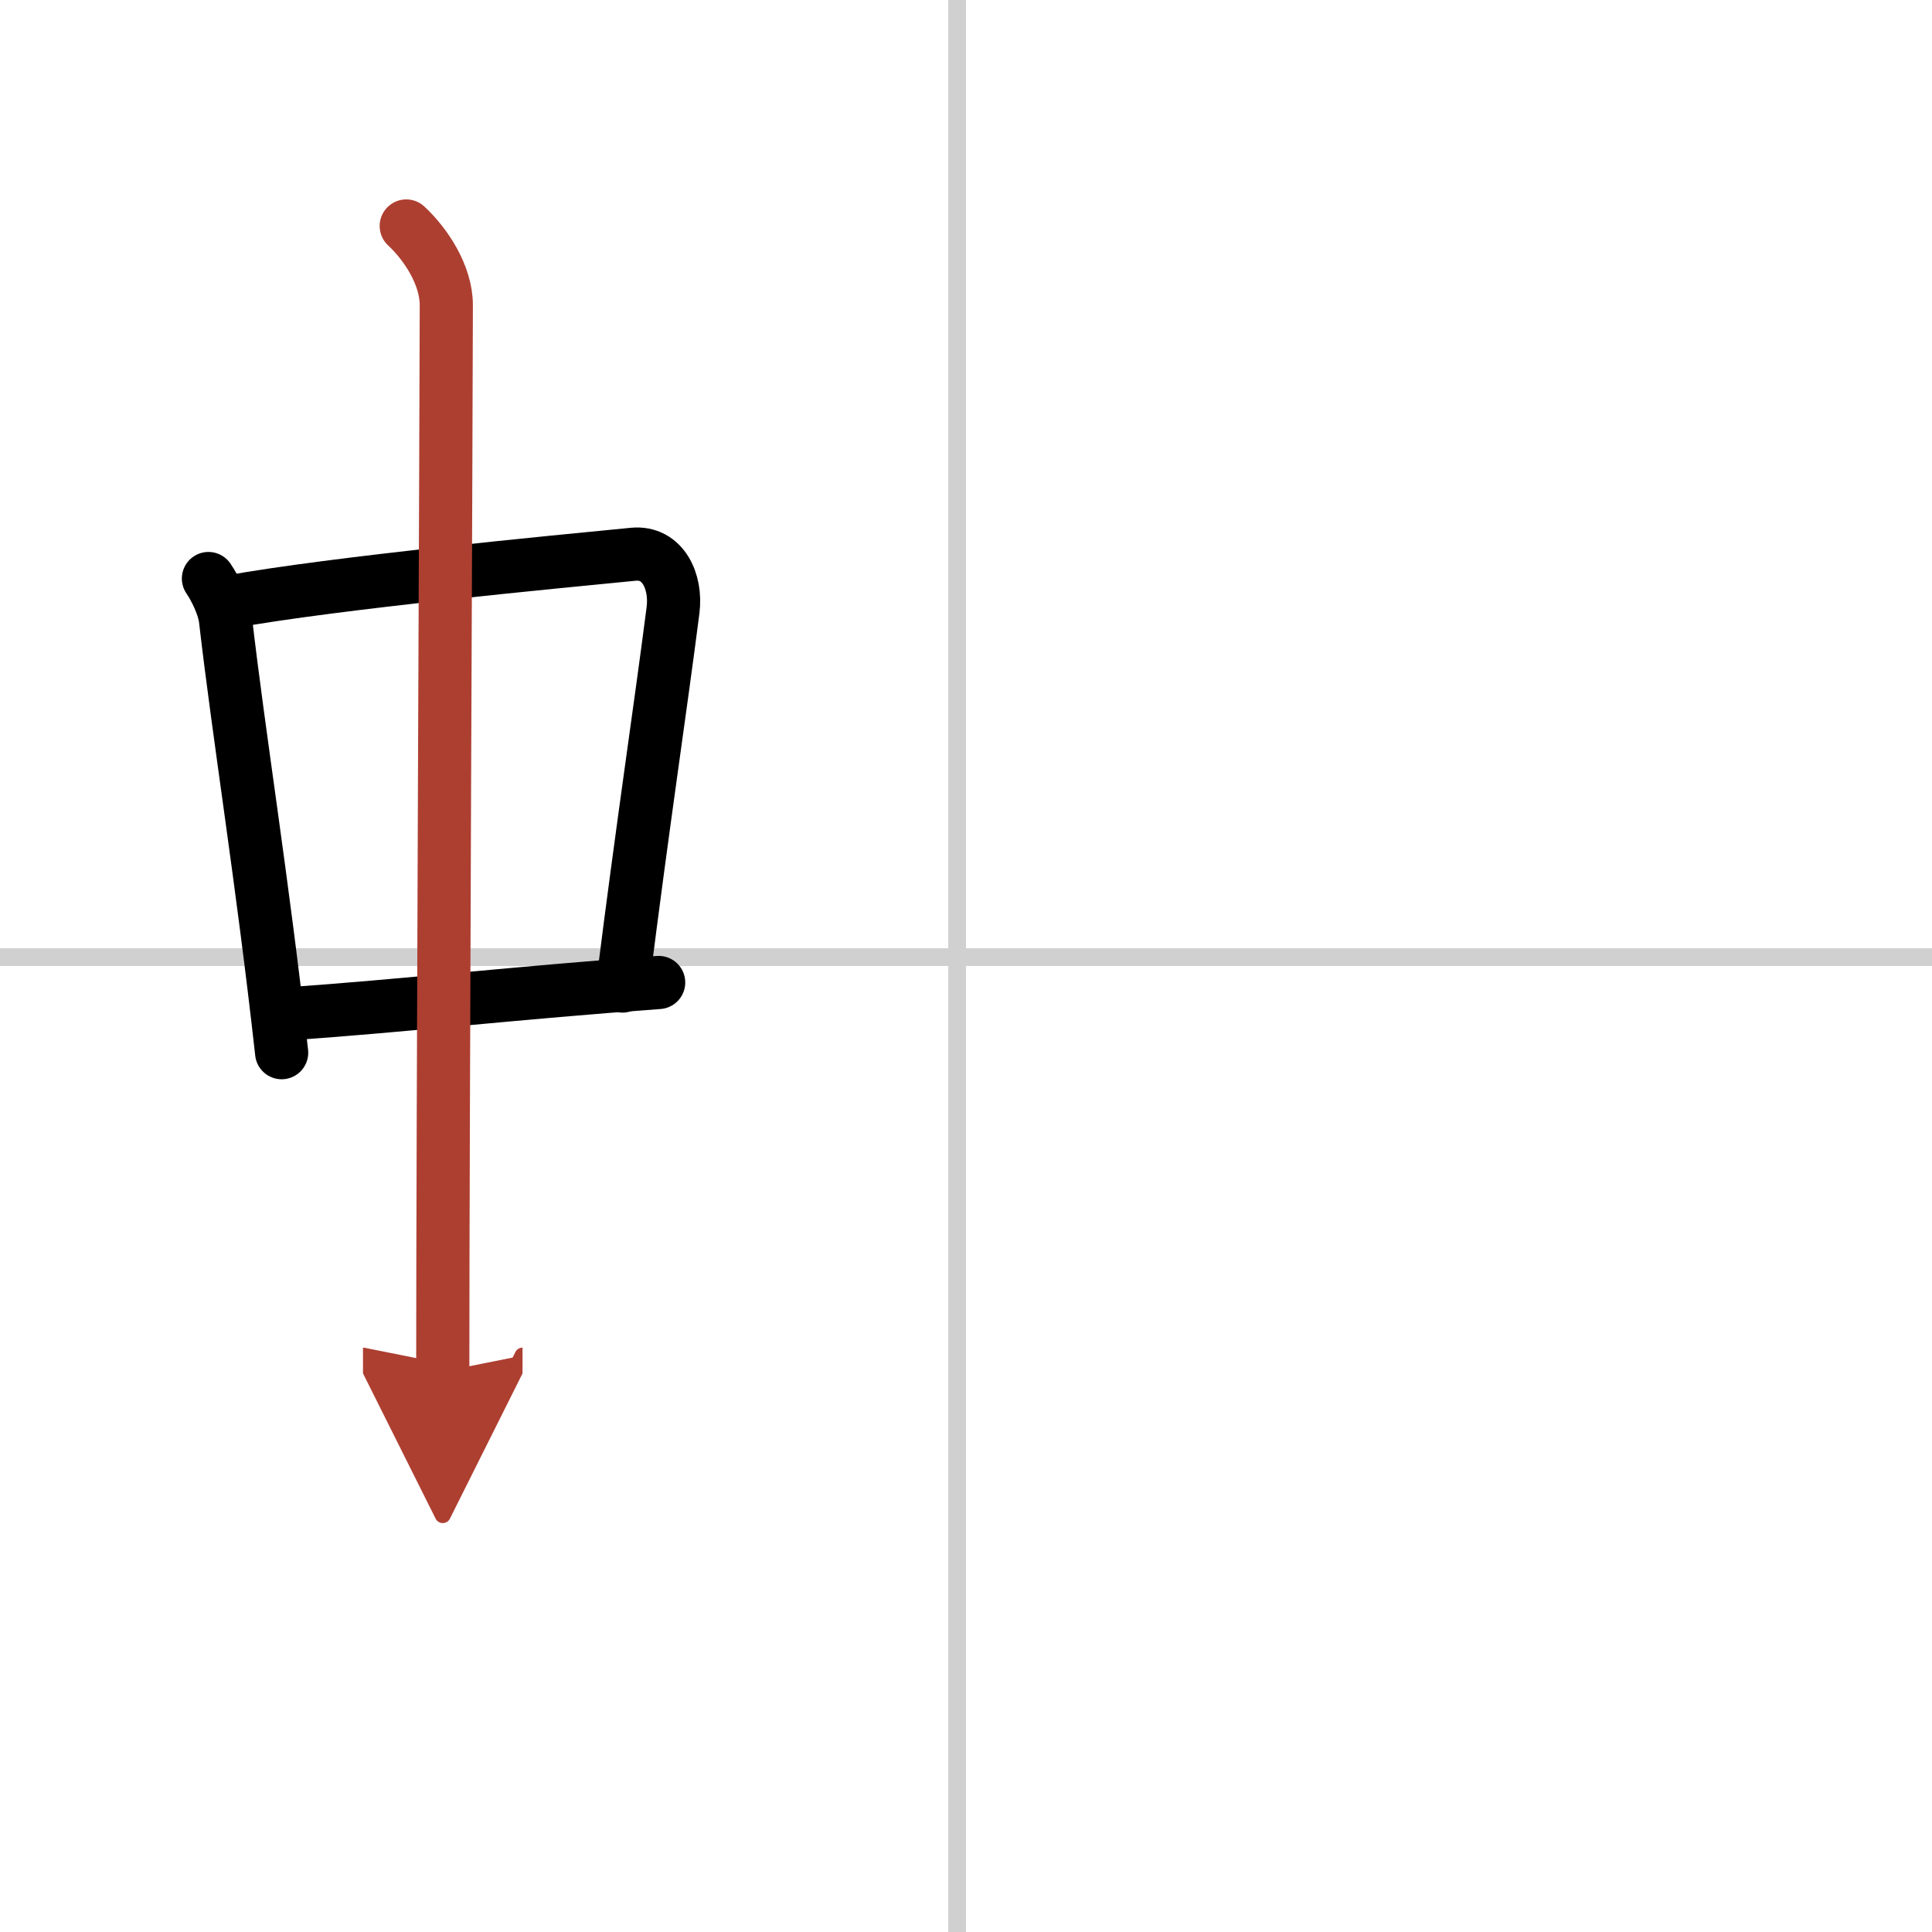
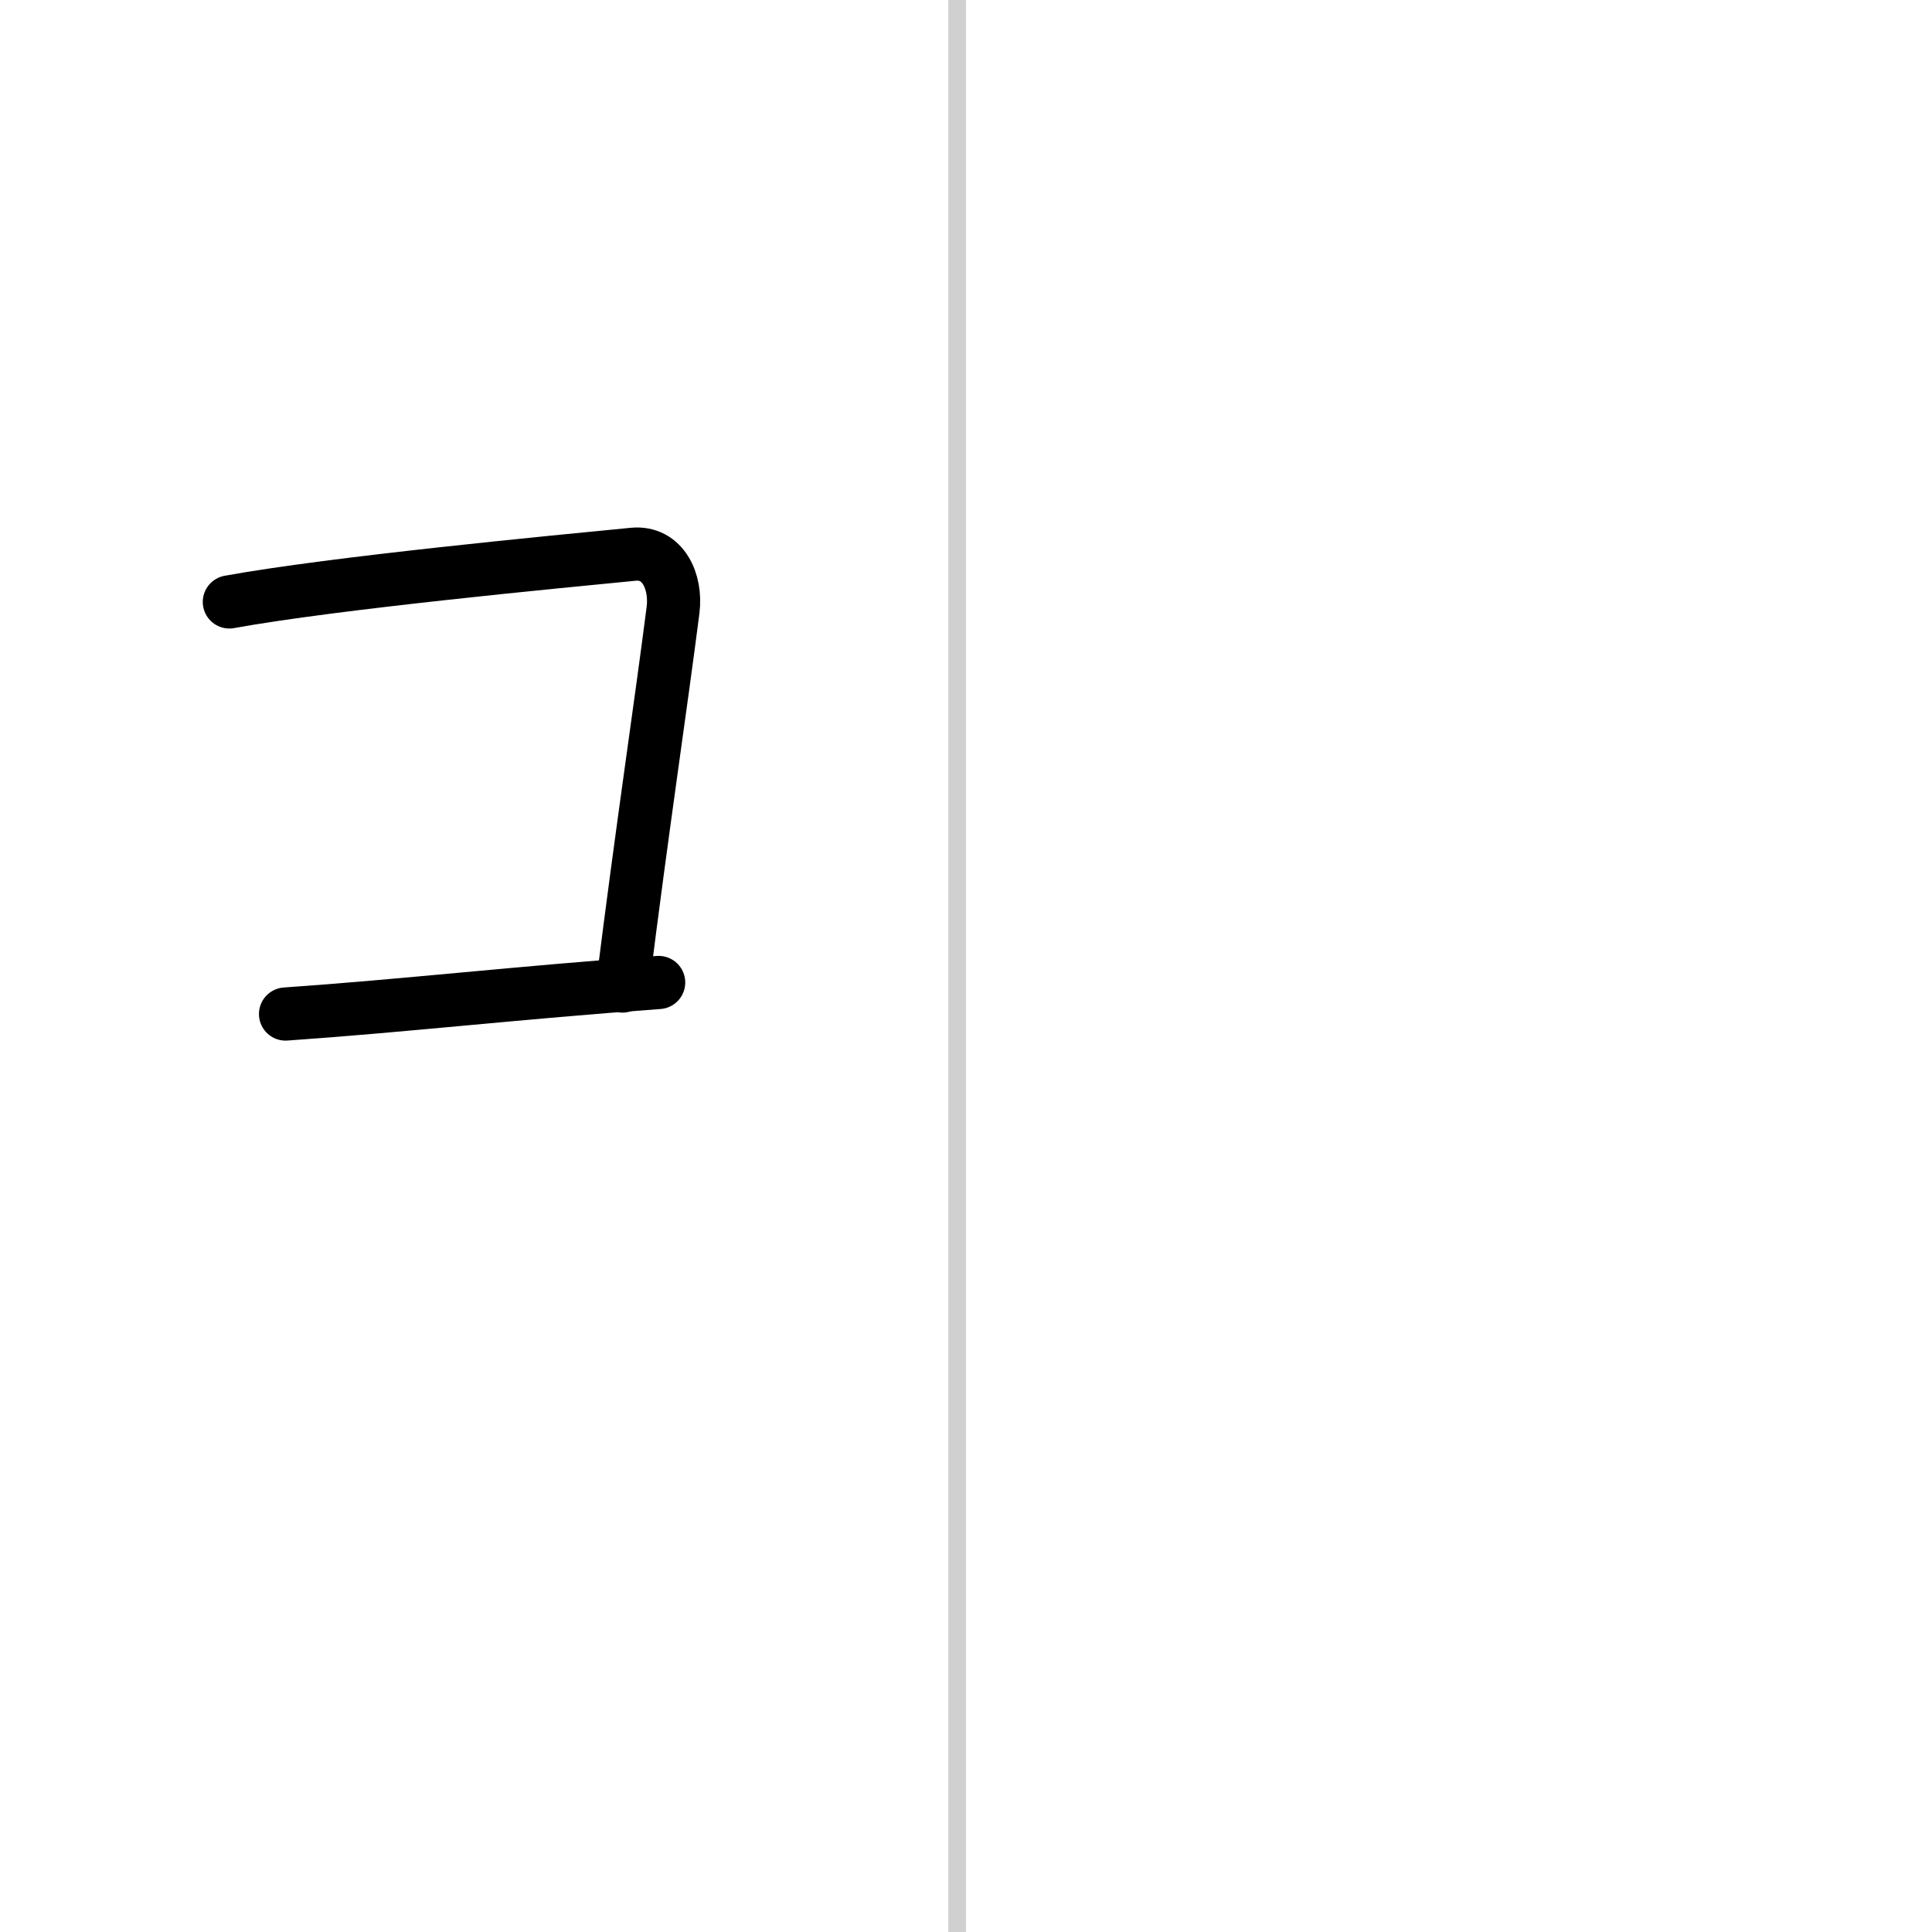
<svg xmlns="http://www.w3.org/2000/svg" width="400" height="400" viewBox="0 0 109 109">
  <defs>
    <marker id="a" markerWidth="4" orient="auto" refX="1" refY="5" viewBox="0 0 10 10">
      <polyline points="0 0 10 5 0 10 1 5" fill="#ad3f31" stroke="#ad3f31" />
    </marker>
  </defs>
  <g fill="none" stroke="#000" stroke-linecap="round" stroke-linejoin="round" stroke-width="3">
    <rect width="100%" height="100%" fill="#fff" stroke="#fff" />
    <line x1="54" x2="54" y2="109" stroke="#d0d0d0" stroke-width="1" />
-     <line x2="109" y1="54" y2="54" stroke="#d0d0d0" stroke-width="1" />
-     <path d="m11.76 32.64c0.39 0.57 0.87 1.56 0.96 2.3 0.74 6.45 2.1 14.82 3.17 24.45" />
    <path d="m12.94 33.96c5.94-1.08 18.5-2.27 22.79-2.69 1.67-0.16 2.45 1.54 2.24 3.16-0.71 5.55-1.69 11.97-2.85 21.2" />
    <path d="m16.11 57.21c6.64-0.46 13.14-1.21 21.05-1.78" />
-     <path d="m22.92 12.75c1.08 1 2.26 2.75 2.26 4.47 0 4.78-0.2 46.78-0.2 60.16" marker-end="url(#a)" stroke="#ad3f31" />
  </g>
</svg>